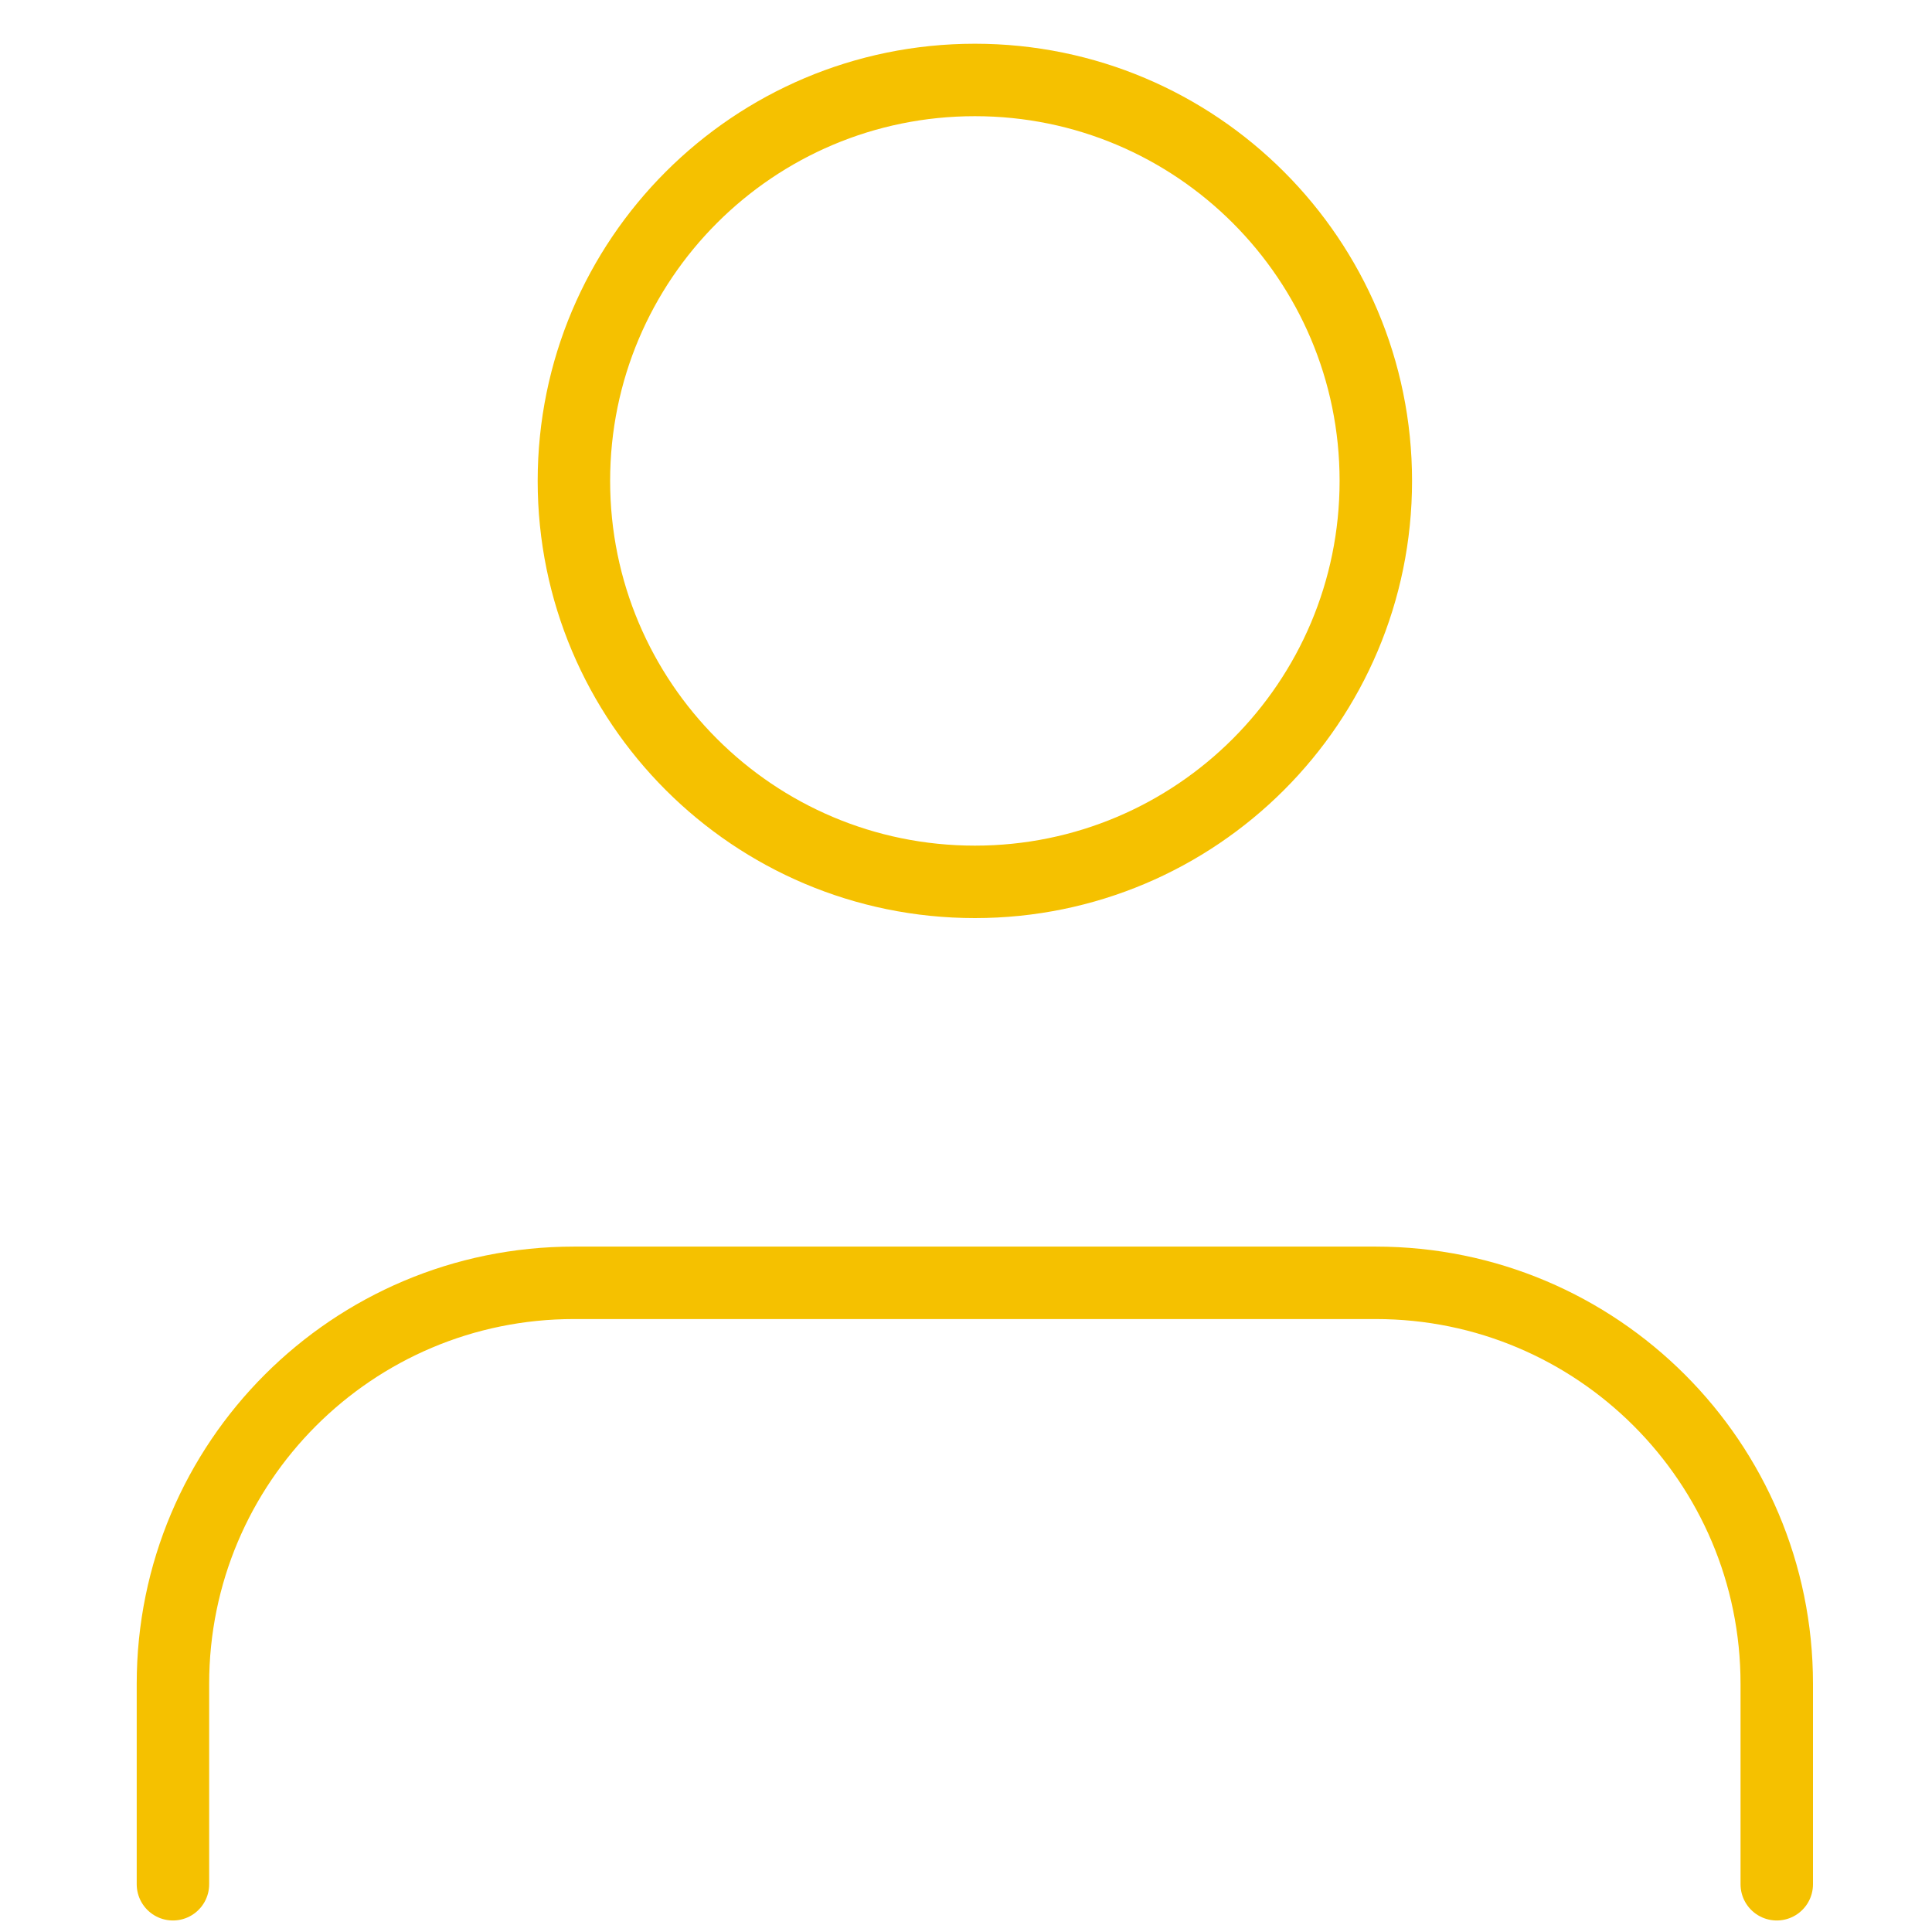
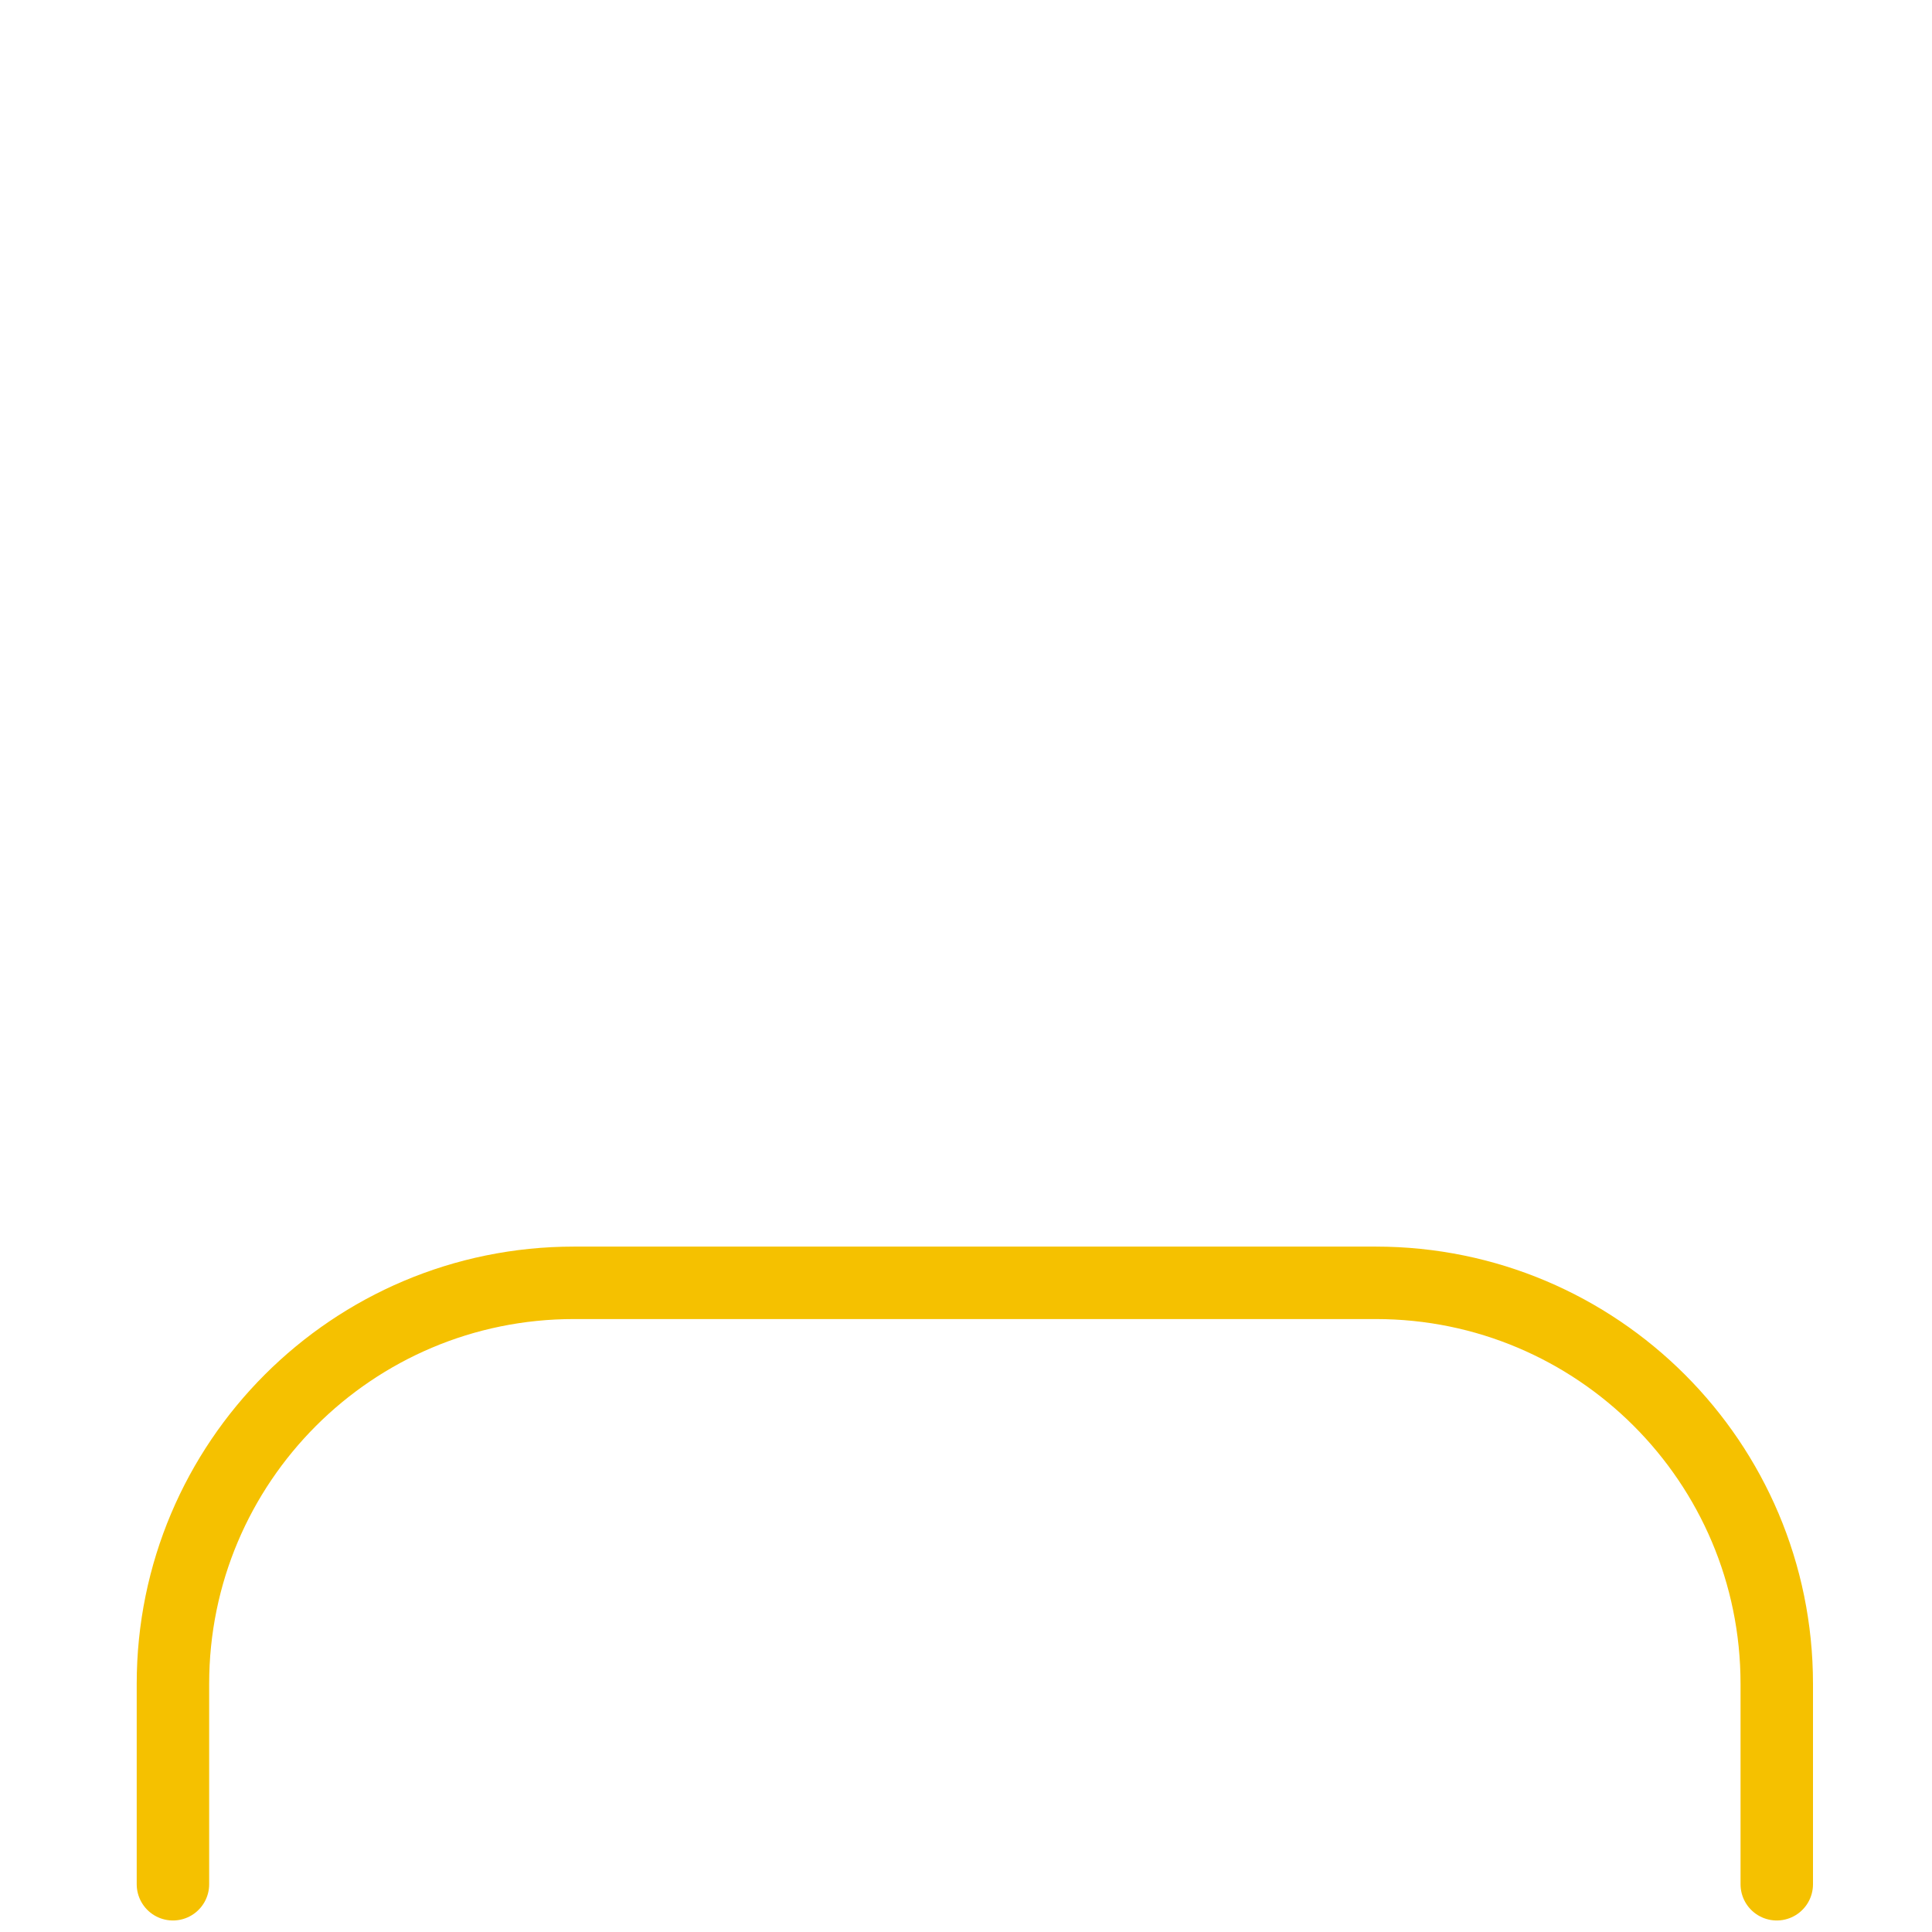
<svg xmlns="http://www.w3.org/2000/svg" width="80px" height="80px" viewBox="0 0 80 80" version="1.1">
  <title>Icon-Yellow-80px-User</title>
  <desc>Created with Sketch.</desc>
  <g id="Icon-Yellow-80px-User" stroke="none" stroke-width="1" fill="none" fill-rule="evenodd" stroke-linecap="round" stroke-linejoin="round">
    <g id="Icon/User/Yellow/60x60" stroke="#F5C100">
      <g id="User-60" transform="translate(6.667, 2.667)">
        <path d="M66.905,75.356 L66.905,67.055 C66.905,57.885 59.471,50.452 50.302,50.452 L17.097,50.452 C7.928,50.452 0.494,57.885 0.494,67.055 L0.494,75.356" id="Stroke-97" stroke-width="3" />
-         <path d="M33.701,0.644 C42.87,0.644 50.303,8.078 50.303,17.246 C50.303,26.415 42.87,33.849 33.701,33.849 C24.53,33.849 17.097,26.415 17.097,17.246 C17.097,8.078 24.53,0.644 33.701,0.644 Z" id="Stroke-99" stroke-width="3" />
      </g>
    </g>
  </g>
</svg>